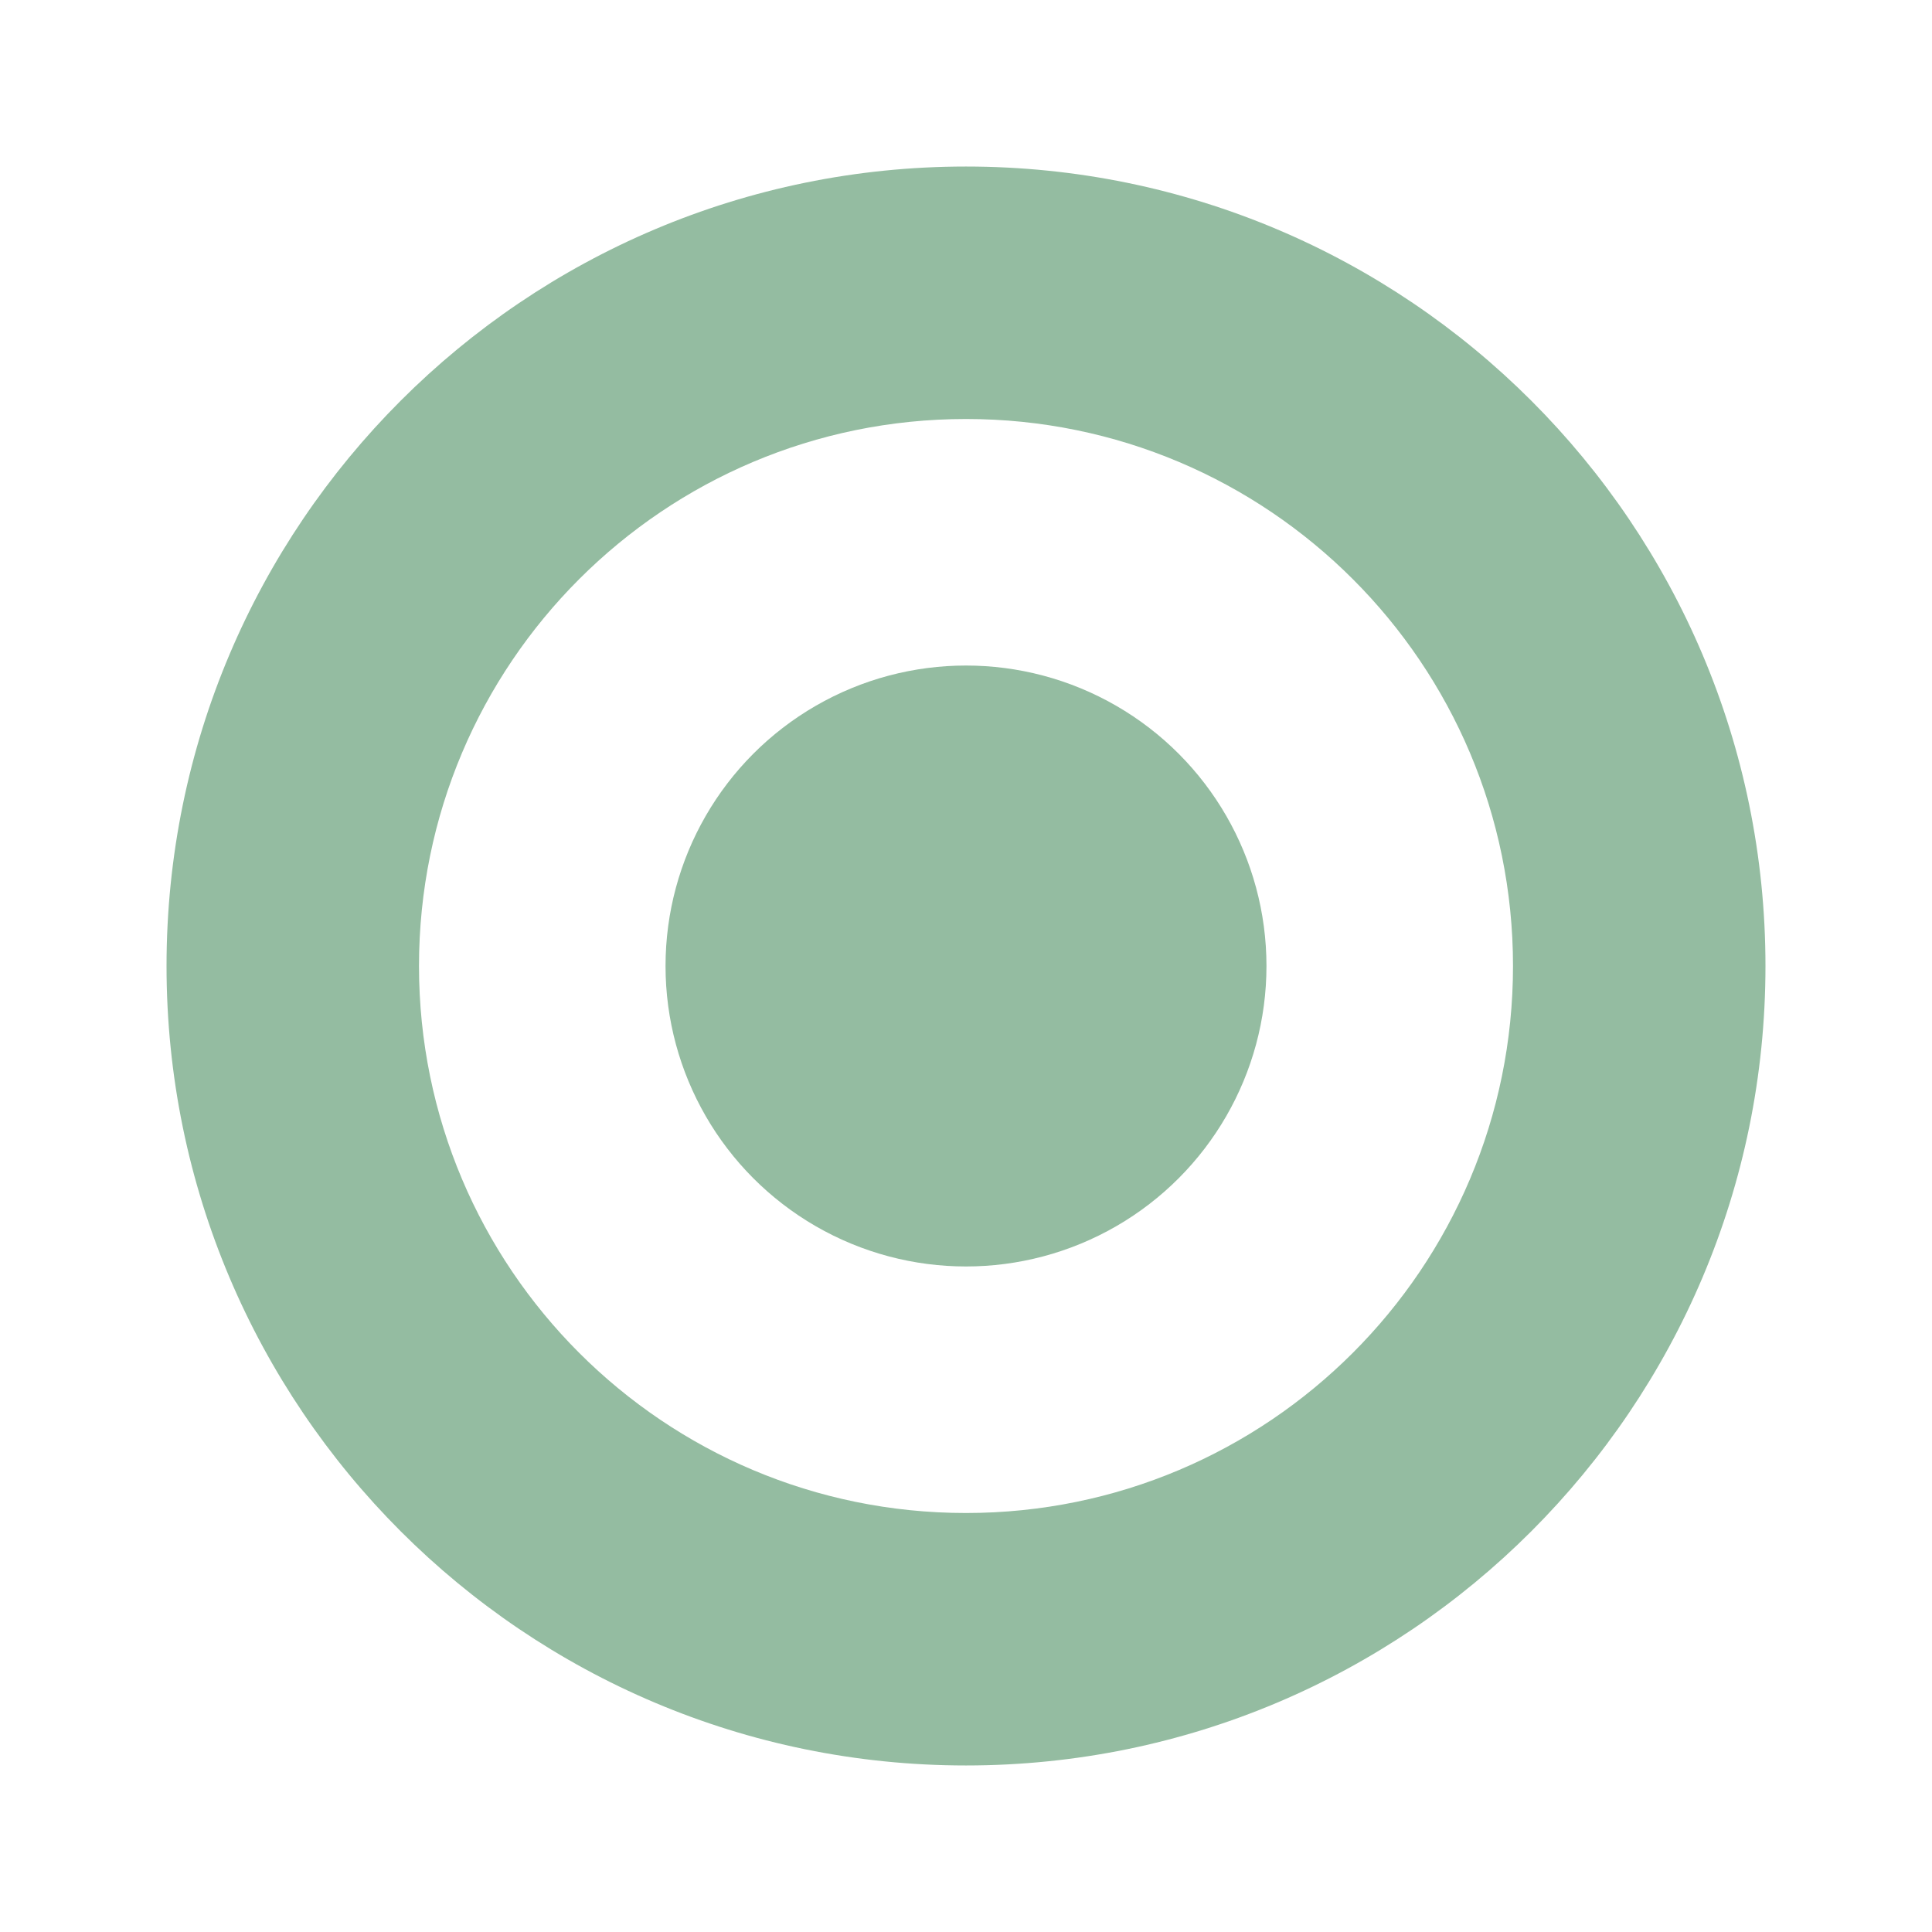
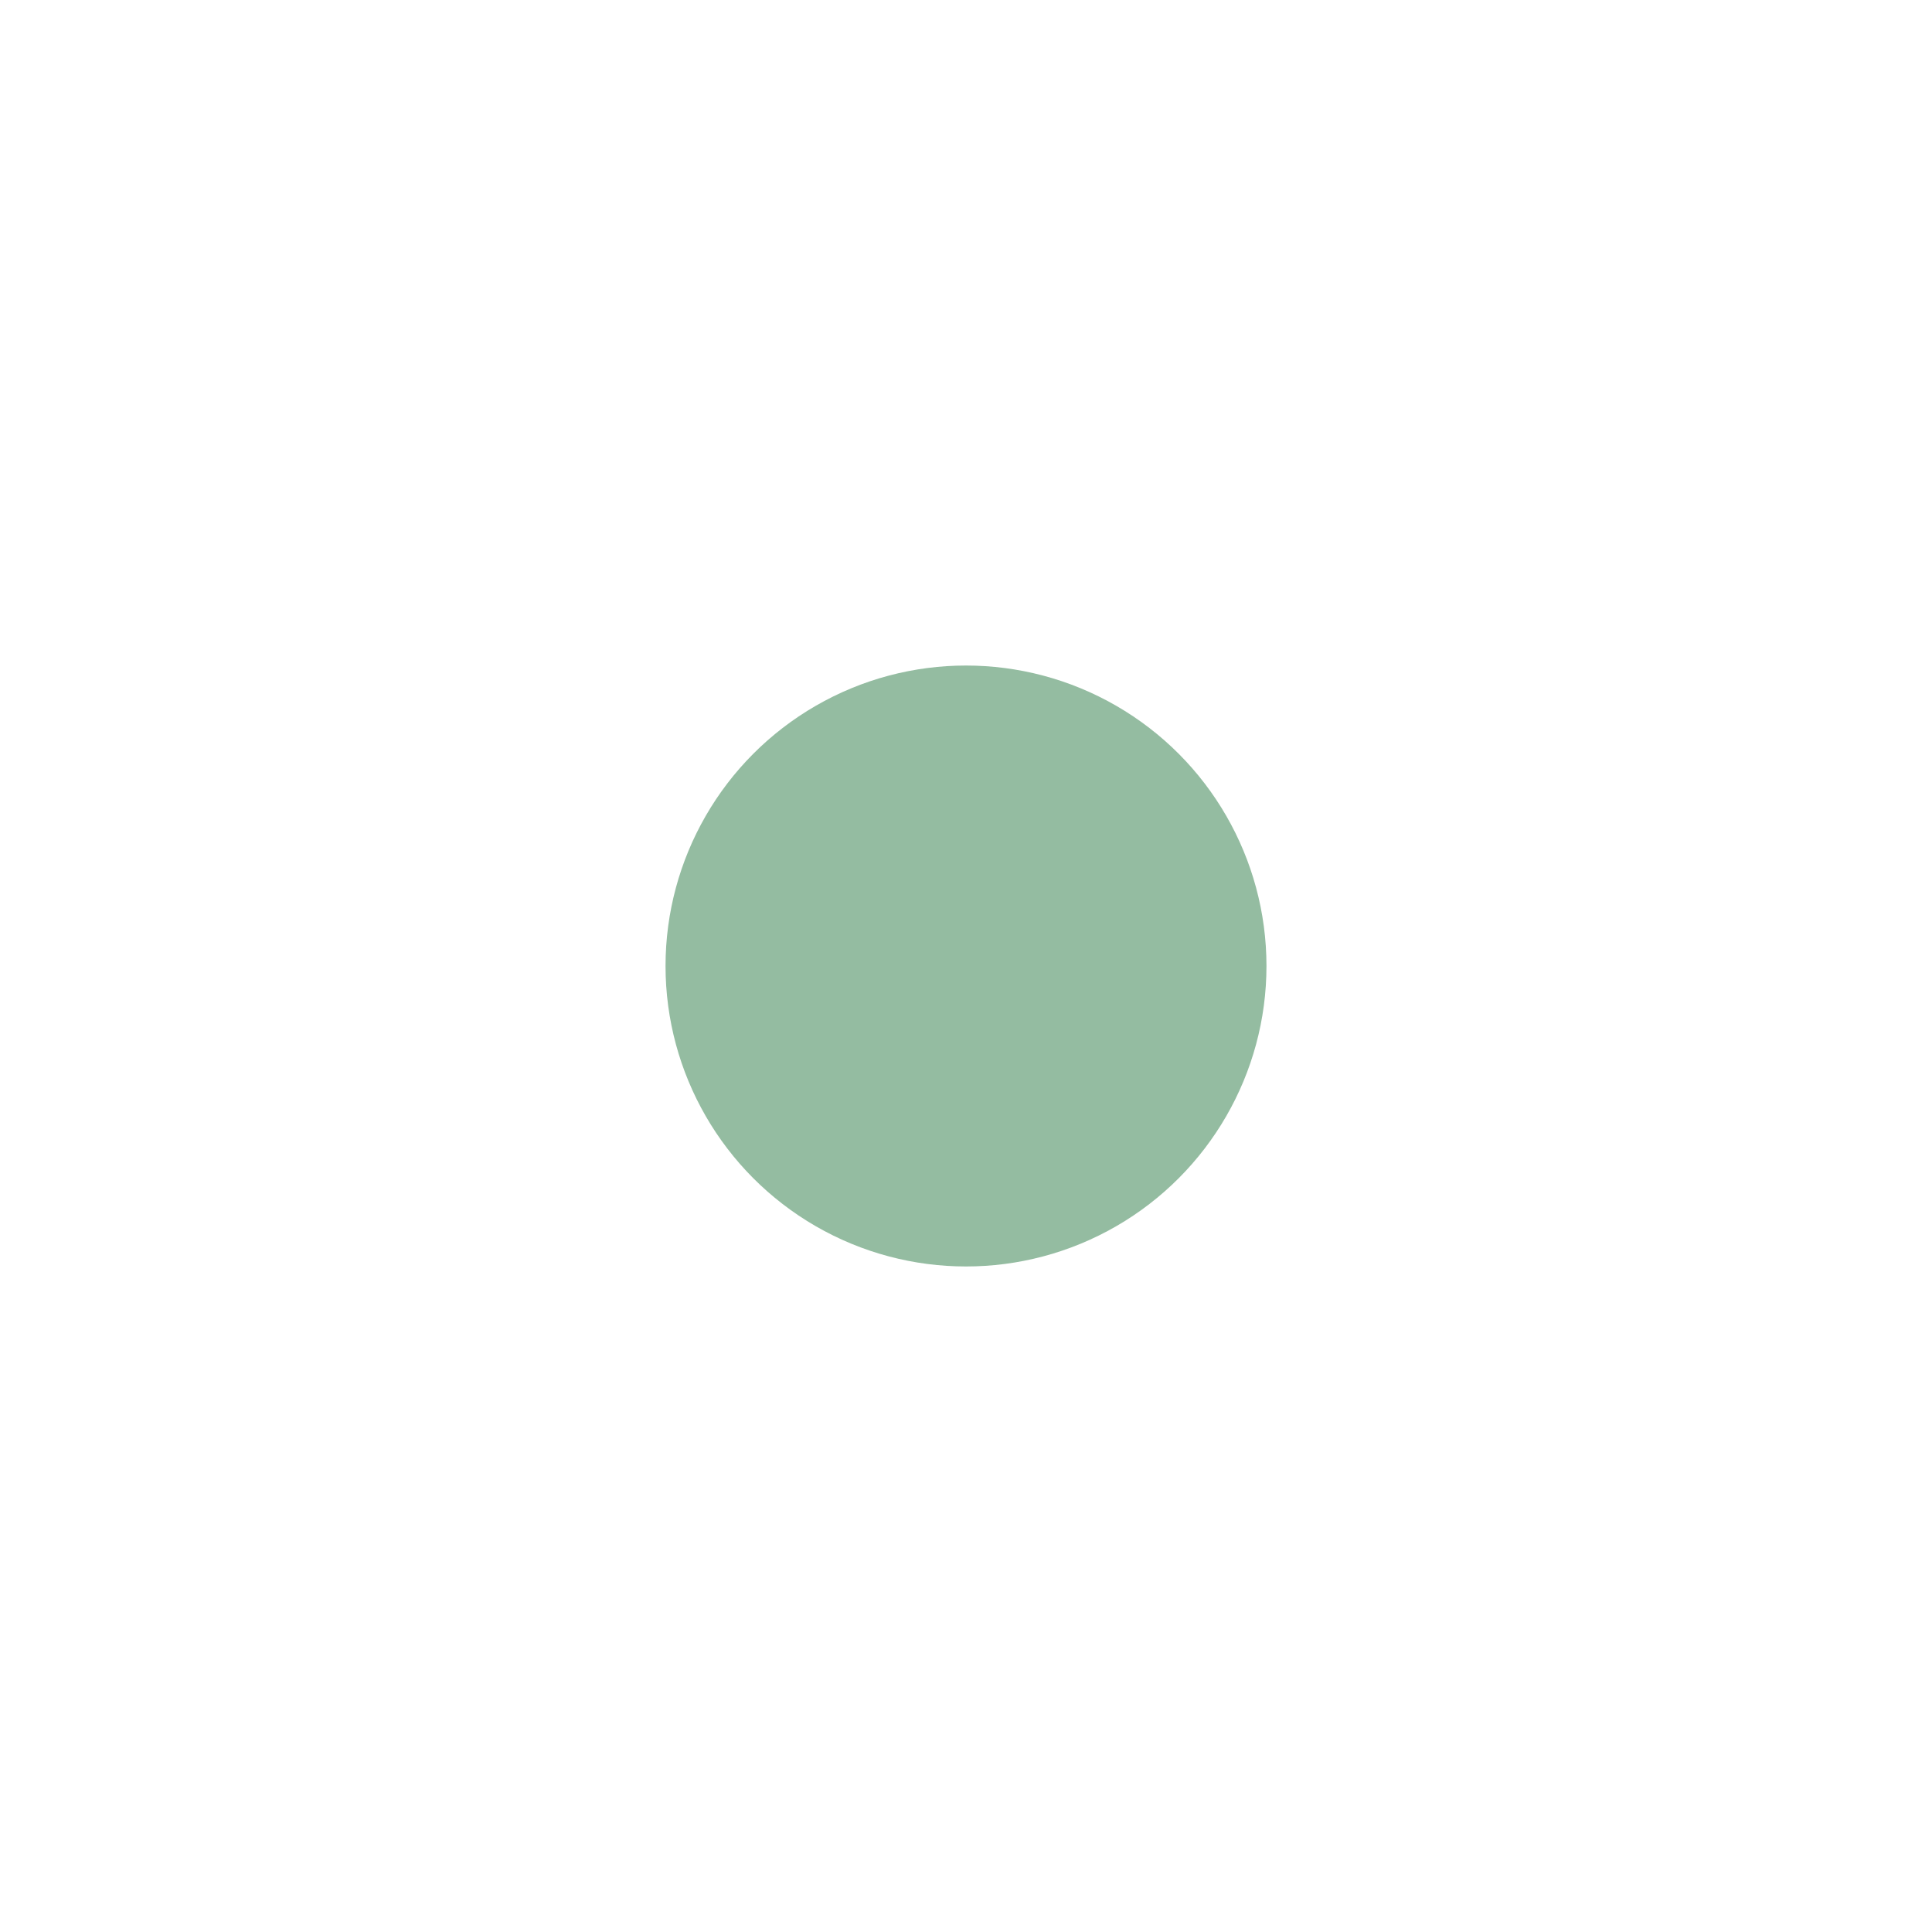
<svg xmlns="http://www.w3.org/2000/svg" version="1.1" id="Layer_1" x="0px" y="0px" viewBox="0 0 326 326" style="enable-background:new 0 0 326 326;" xml:space="preserve">
  <style type="text/css">
	.st0{fill:#94BCA1;}
</style>
  <g>
    <circle class="st0" cx="163" cy="163" r="50.7" />
-     <path class="st0" d="M163,28.1C88.5,28.1,28.1,88.5,28.1,163S88.5,297.9,163,297.9S297.9,237.5,297.9,163S237.5,28.1,163,28.1z    M163,255.3c-51,0-92.3-41.3-92.3-92.3S112,70.7,163,70.7s92.3,41.3,92.3,92.3S214,255.3,163,255.3z" />
  </g>
</svg>